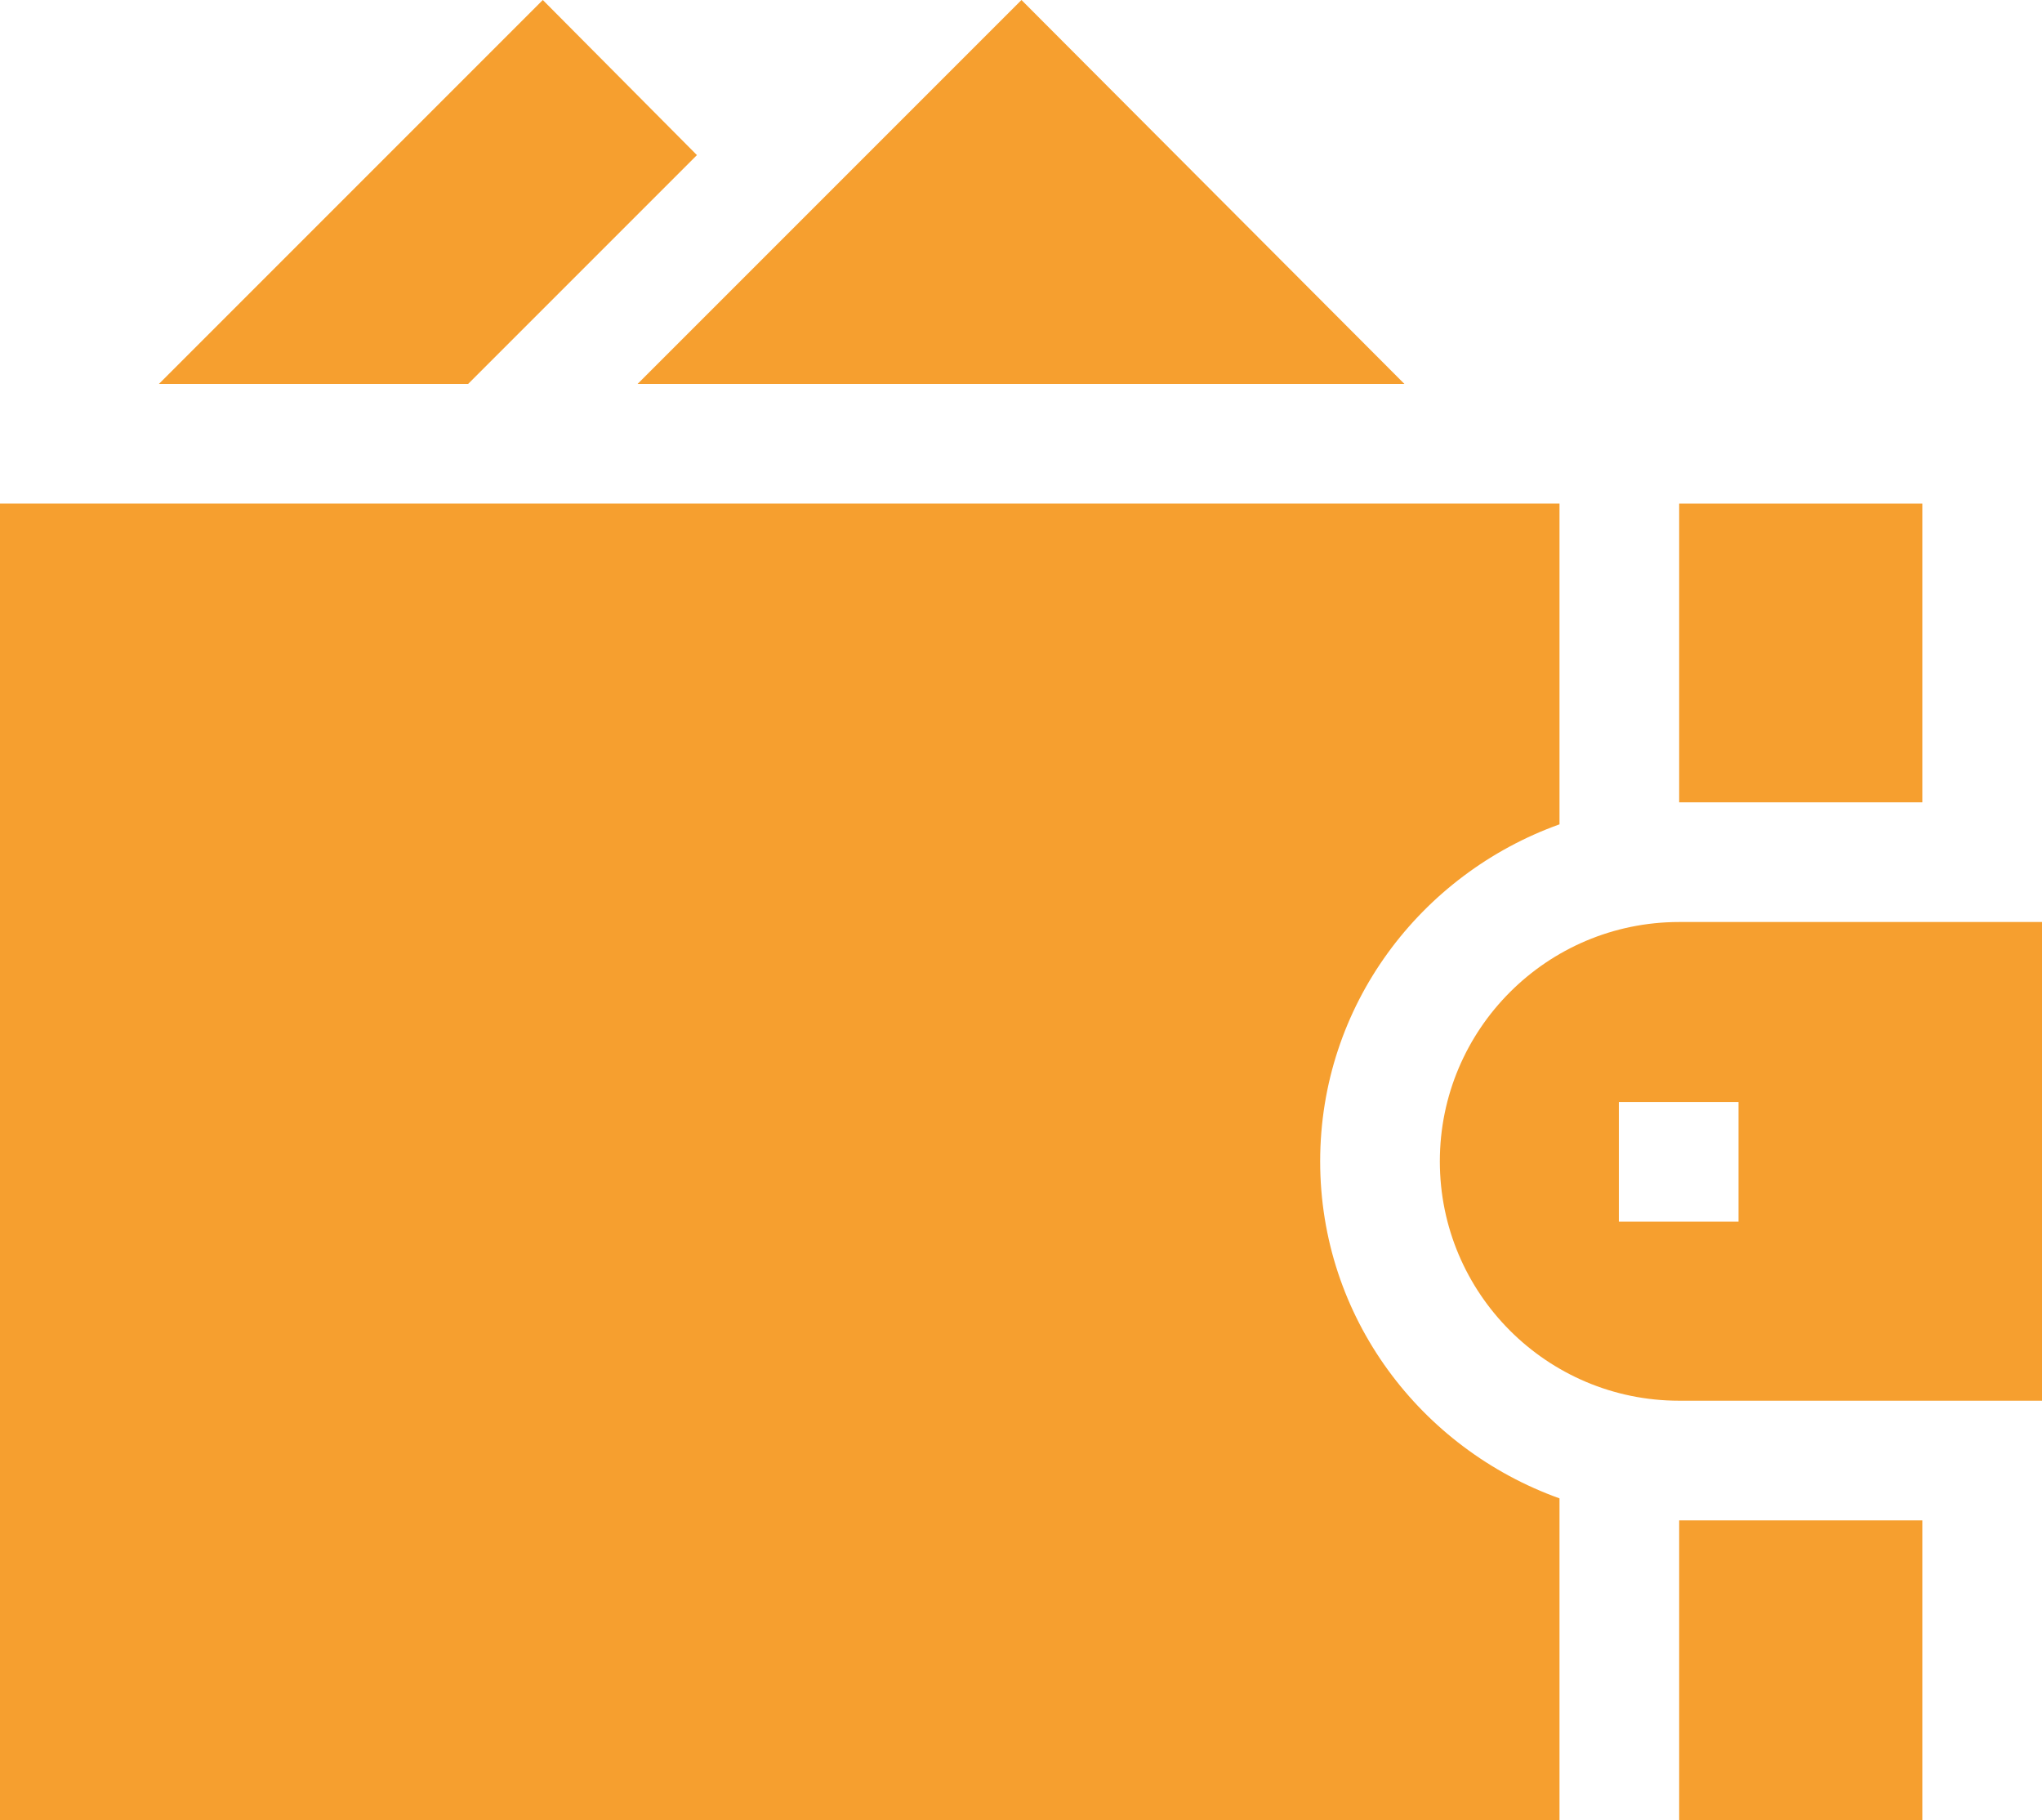
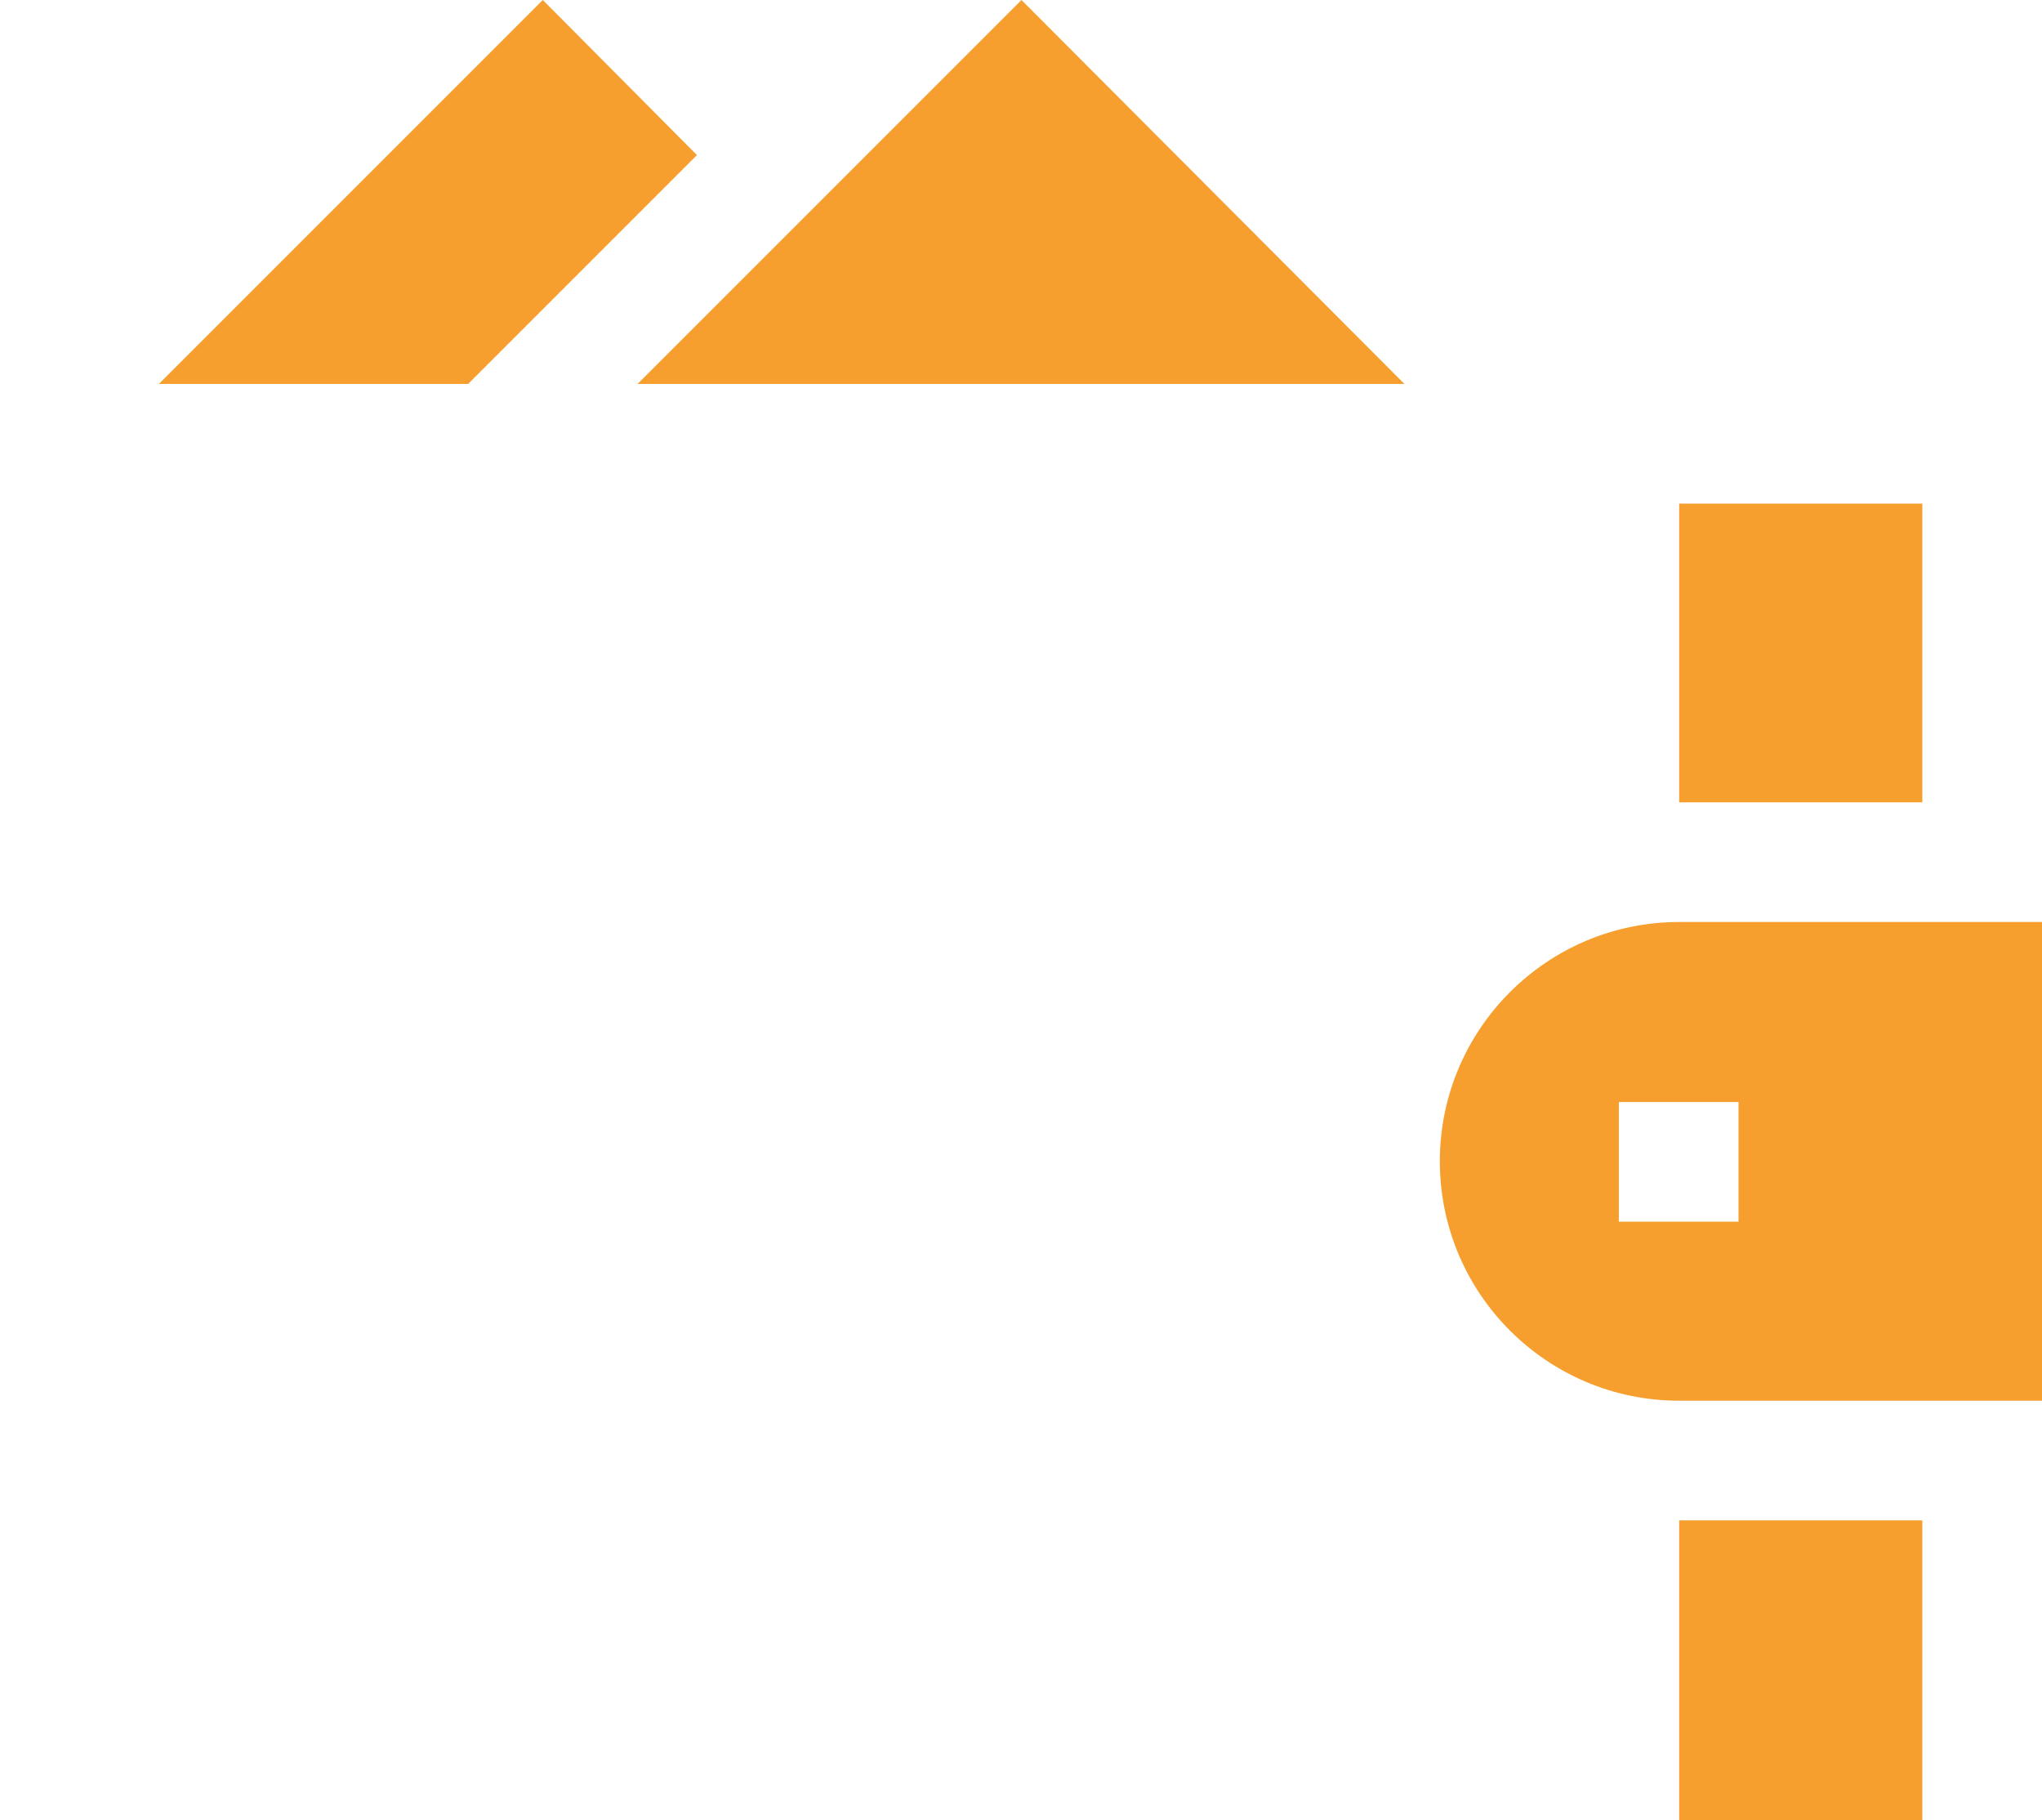
<svg xmlns="http://www.w3.org/2000/svg" xml:space="preserve" width="2133px" height="1901px" version="1.1" style="shape-rendering:geometricPrecision; text-rendering:geometricPrecision; image-rendering:optimizeQuality; fill-rule:evenodd; clip-rule:evenodd" viewBox="0 0 2133 1901">
  <defs>
    <style type="text/css">
   
    .fil0 {fill:#F69F2F}
   
  </style>
  </defs>
  <g id="Слой_x0020_1">
    <path class="fil0" d="M1504 1213c0,138 112,250 250,250l379 0 0 -500 -379 0c-138,0 -250,112 -250,250l0 0zm312 63l-125 0 0 -125 125 0 0 125zm0 0z" />
-     <path class="fil0" d="M1629 1565c-145,-52 -250,-189 -250,-352 0,-163 105,-300 250,-352l0 -335 -1629 0 0 1375 1629 0 0 -336zm0 0z" />
    <path class="fil0" d="M1754 1588l254 0 0 313 -254 0 0 -313zm0 0z" />
    <path class="fil0" d="M1754 526l254 0 0 312 -254 0 0 -312zm0 0z" />
    <path class="fil0" d="M1067 0l-401 401 801 0 -400 -401zm0 0z" />
    <path class="fil0" d="M166 401l323 0 239 -239 -161 -162 -401 401zm0 0z" />
  </g>
</svg>